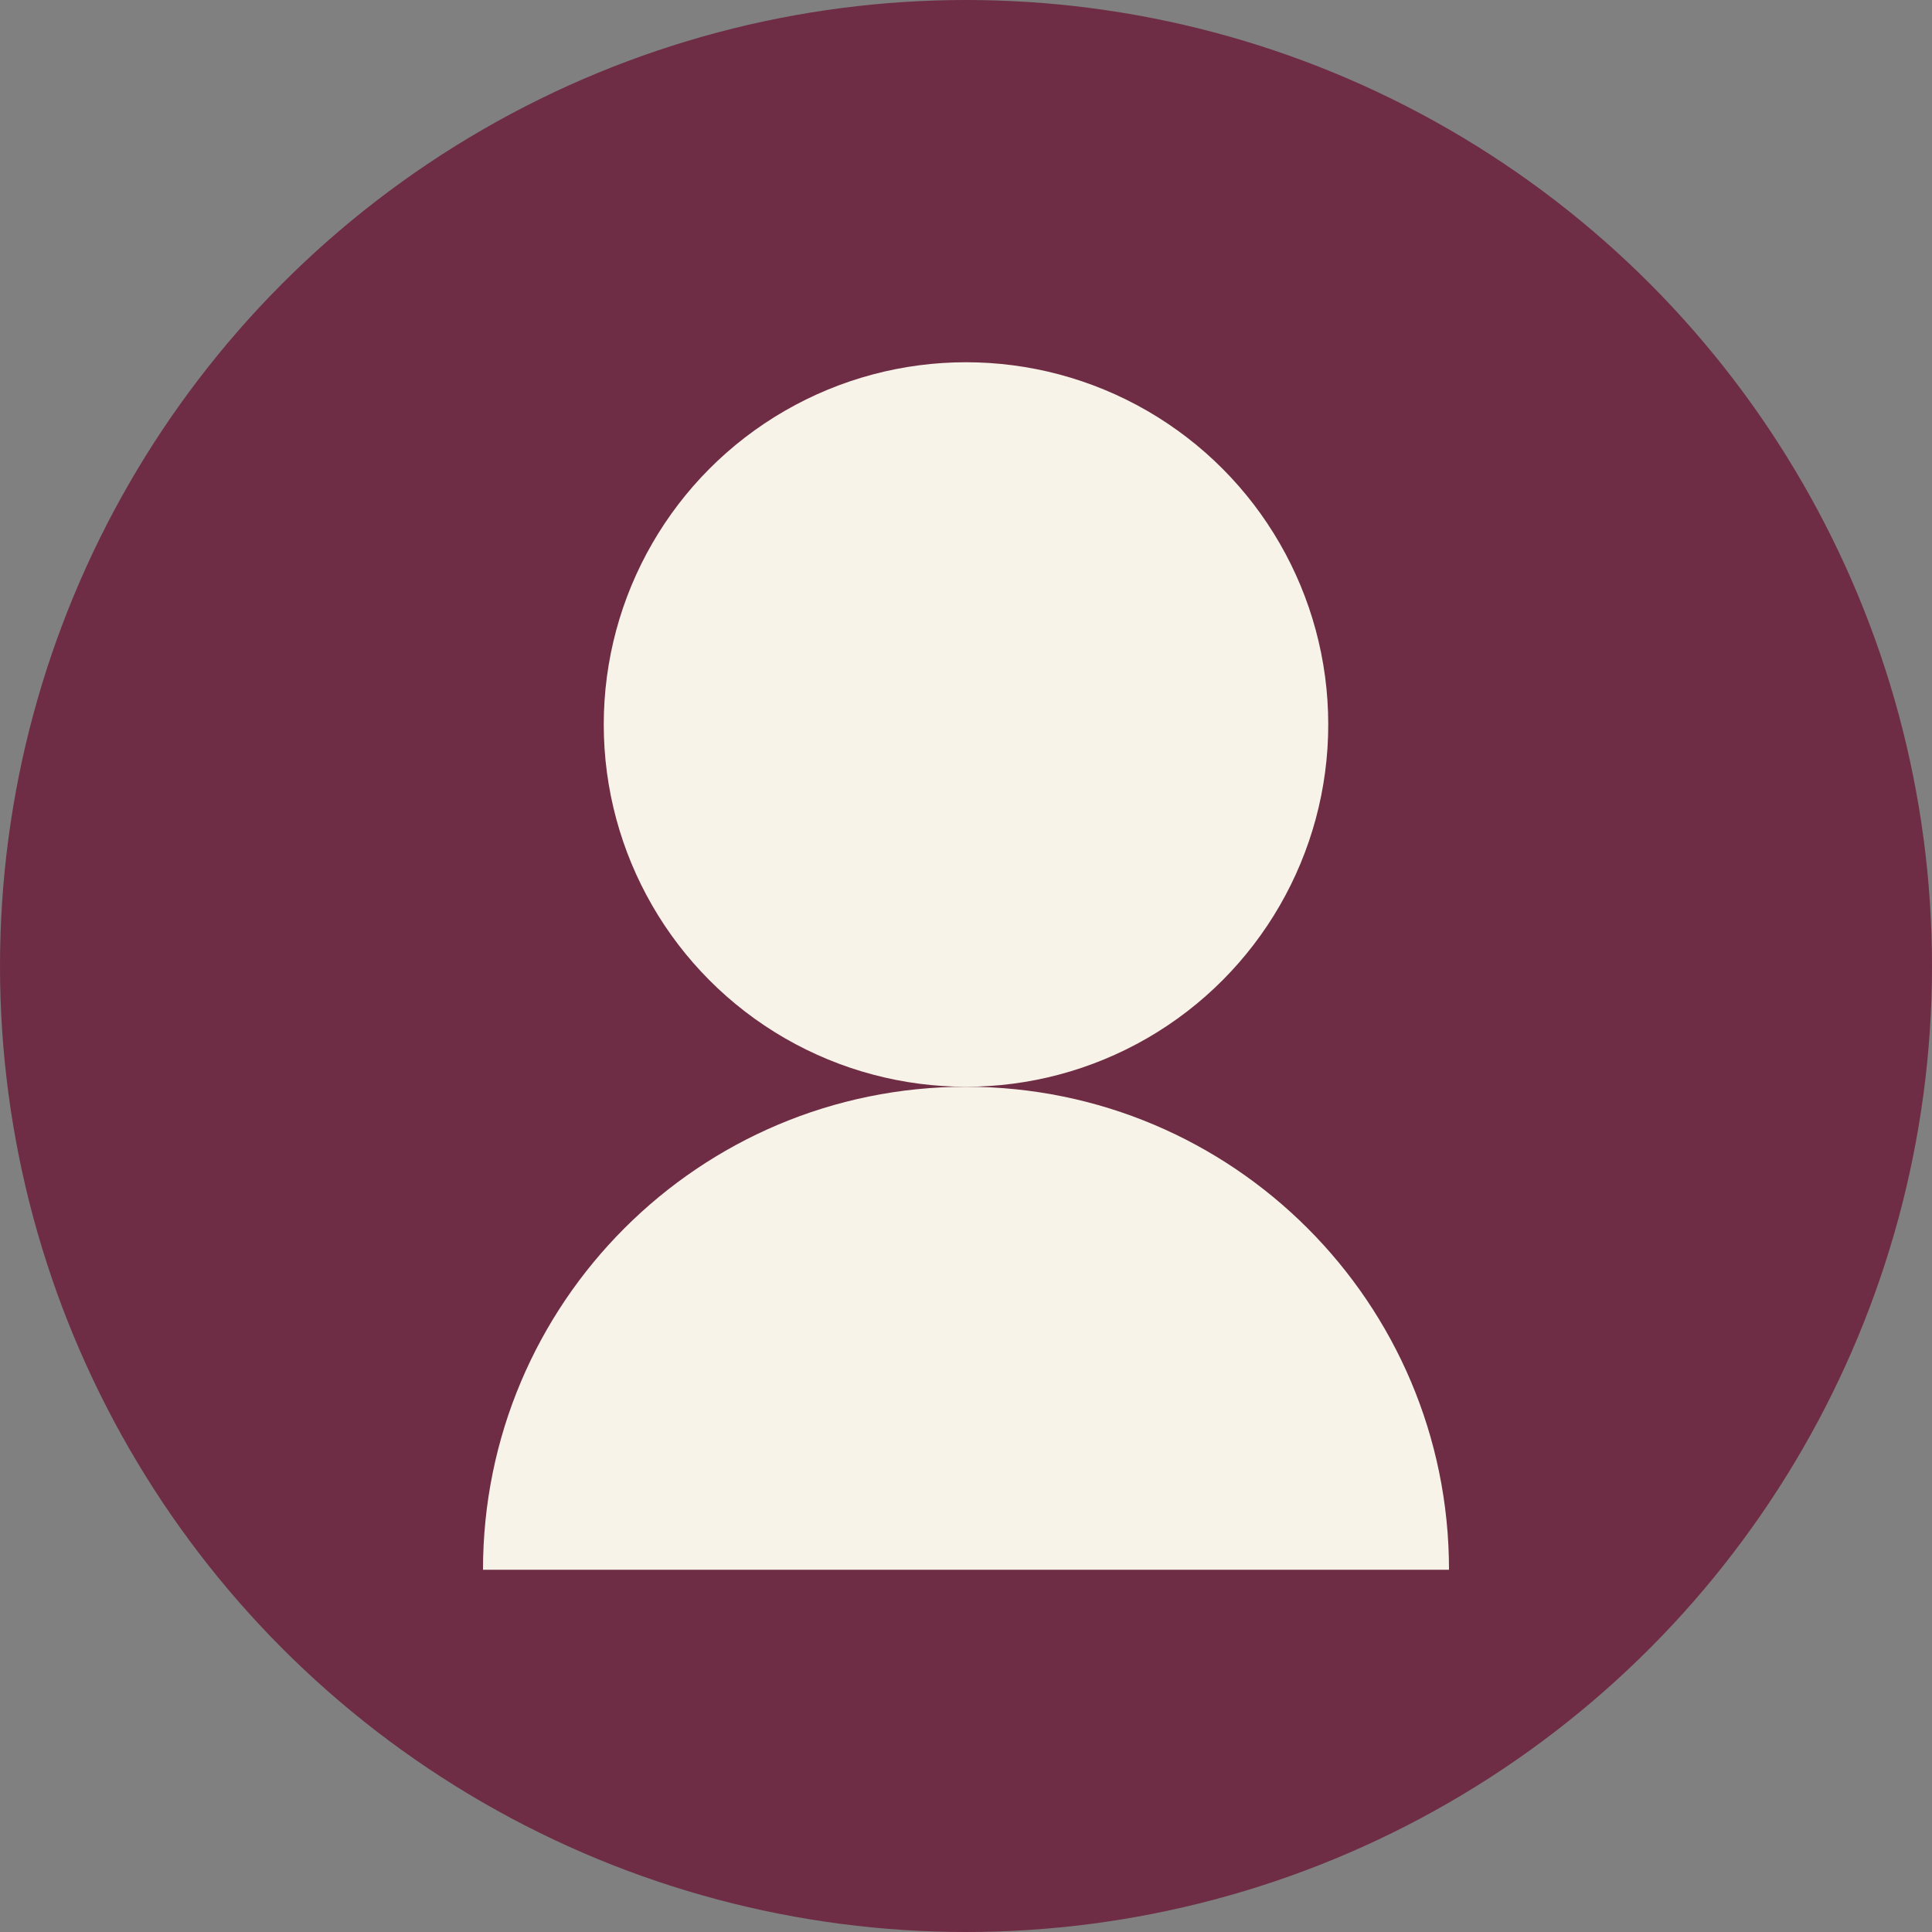
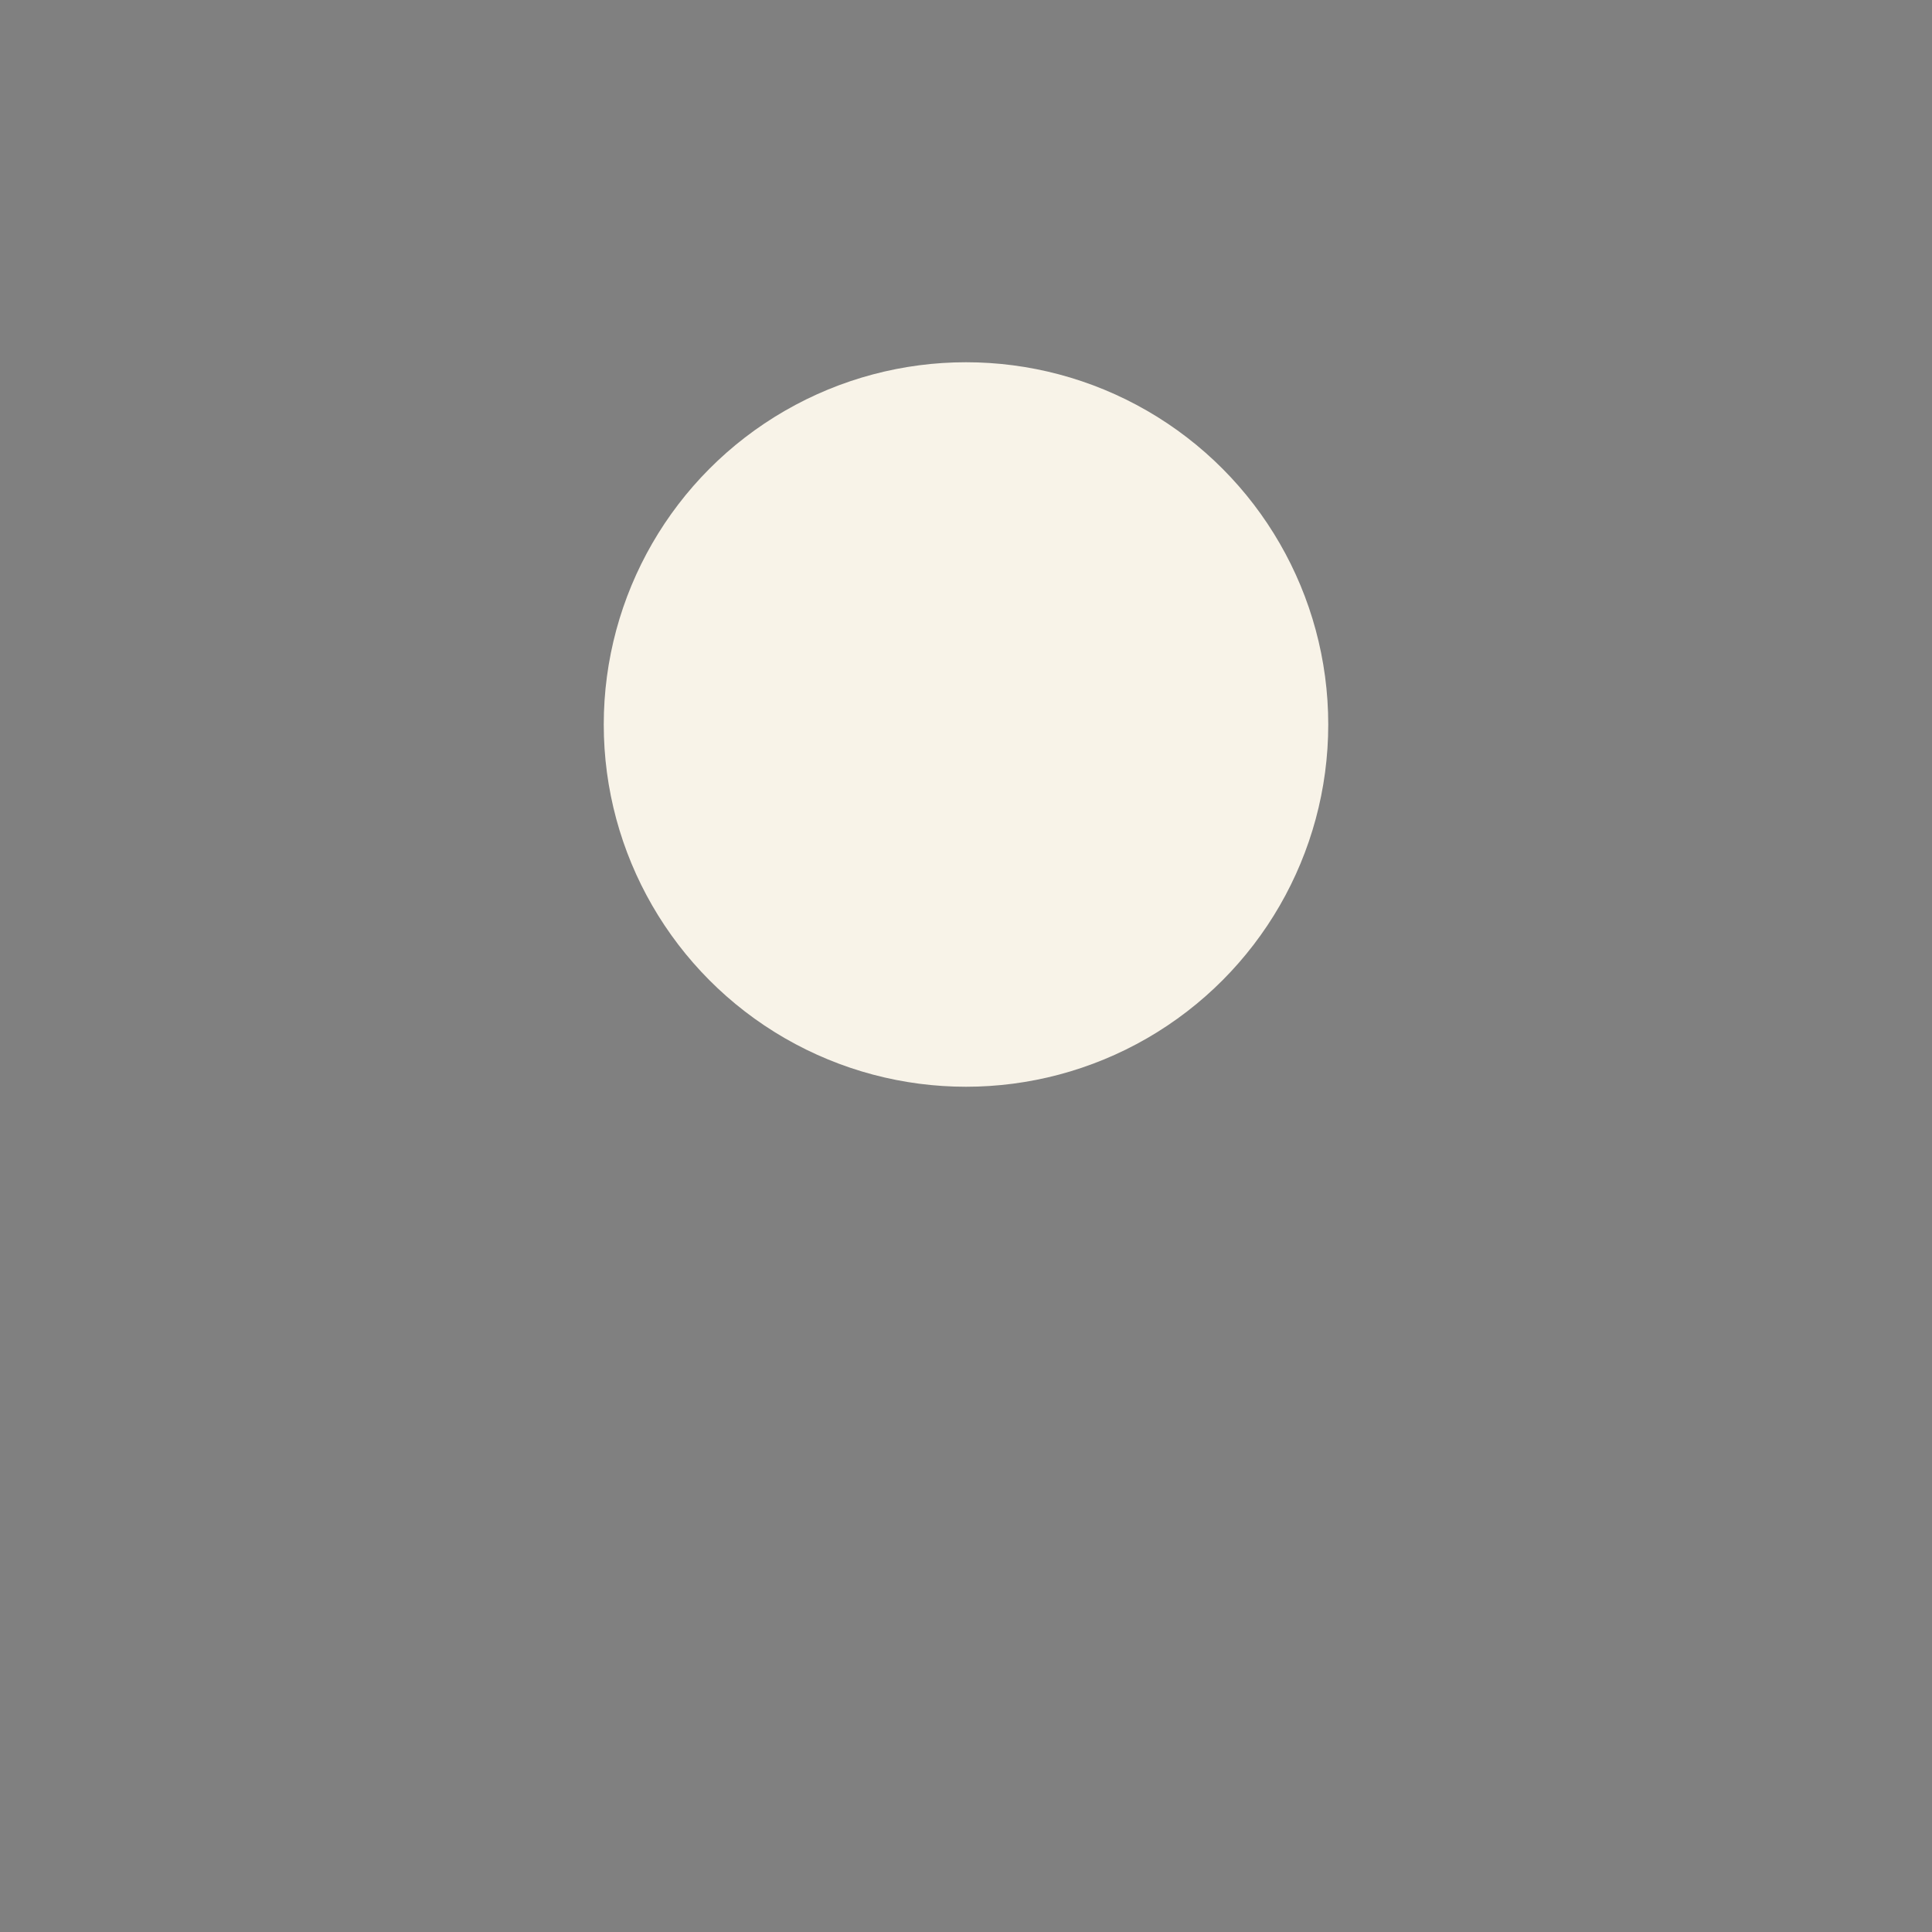
<svg xmlns="http://www.w3.org/2000/svg" width="64" height="64" viewBox="0 0 64 64" fill="none">
  <rect x="0" y="0" width="64" height="64" fill="#808080" stroke="none" />
-   <circle cx="32" cy="32" r="32" fill="#6B1F3A" opacity="0.85" />
  <circle cx="32" cy="24" r="12" fill="#F8F3E8" />
-   <path d="M16 52c0-8.837 7.163-16 16-16s16 7.163 16 16" fill="#F8F3E8" />
</svg>